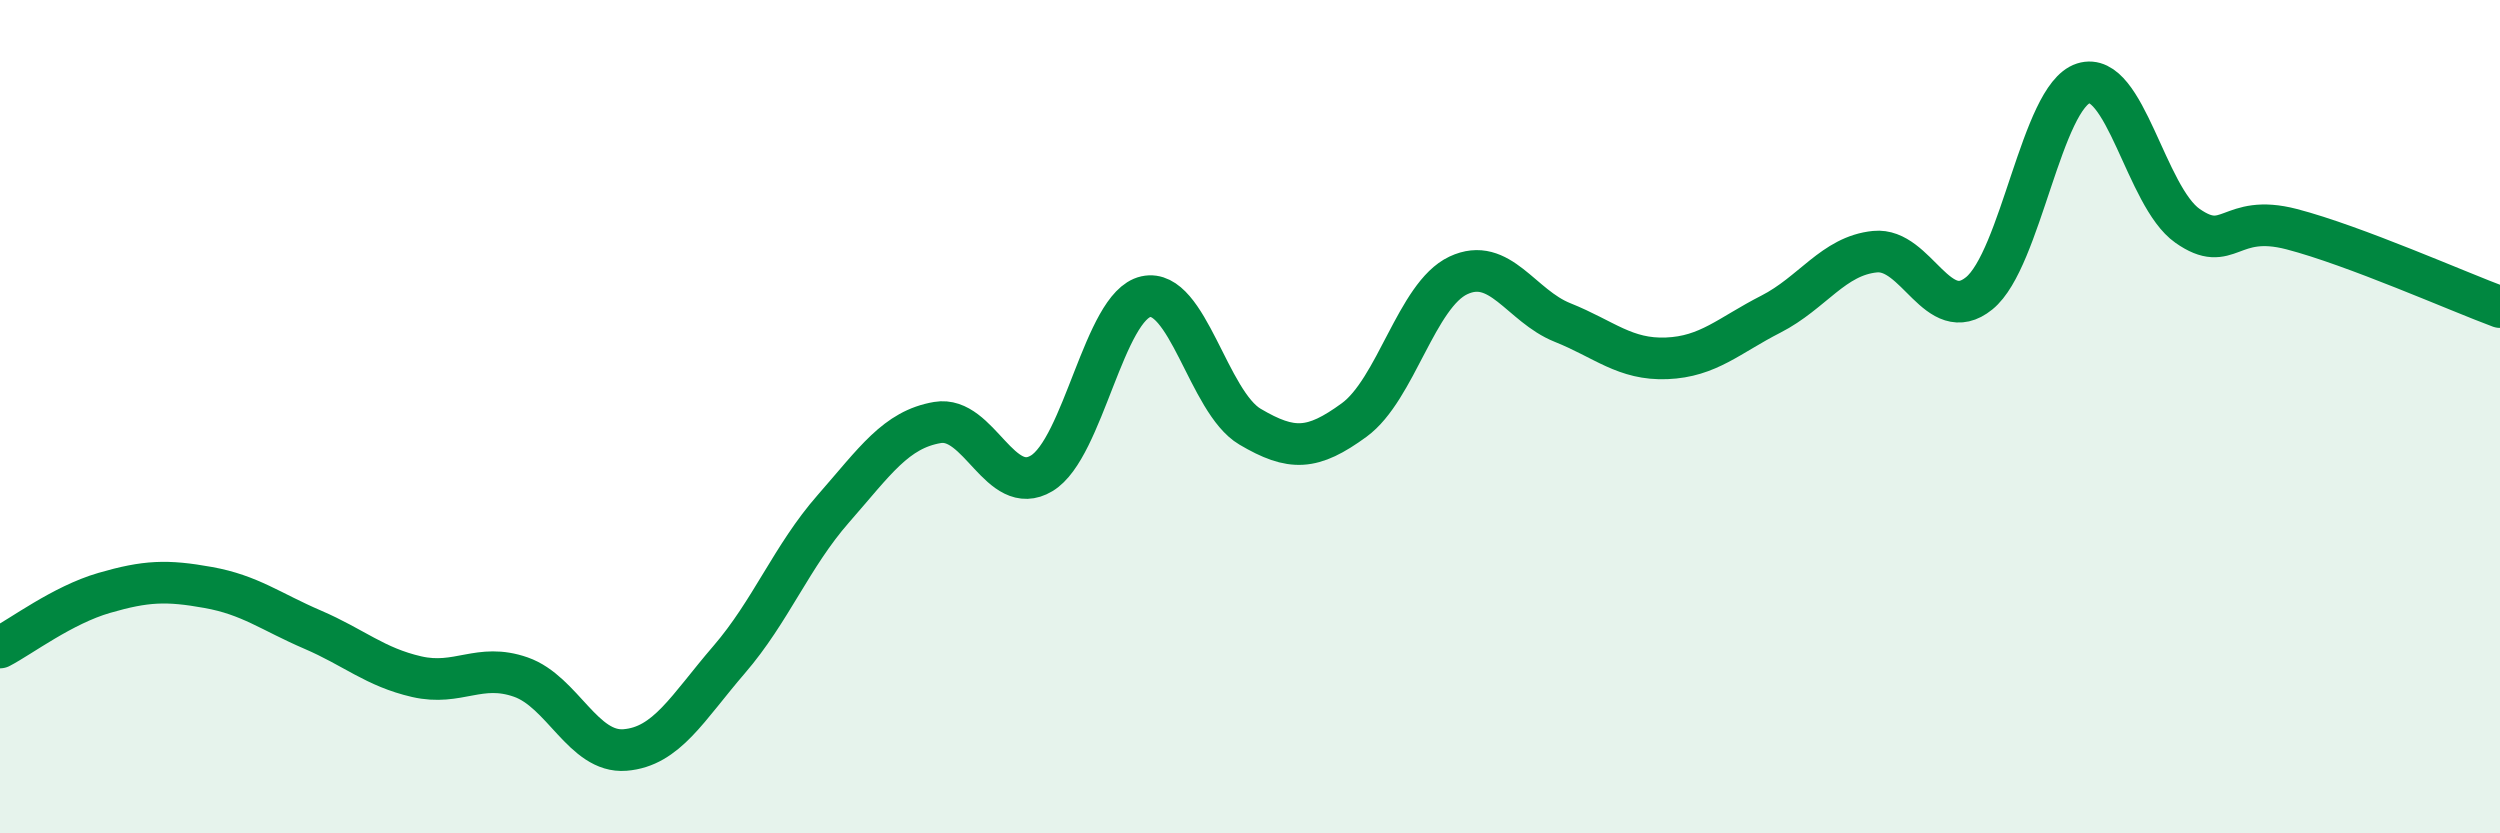
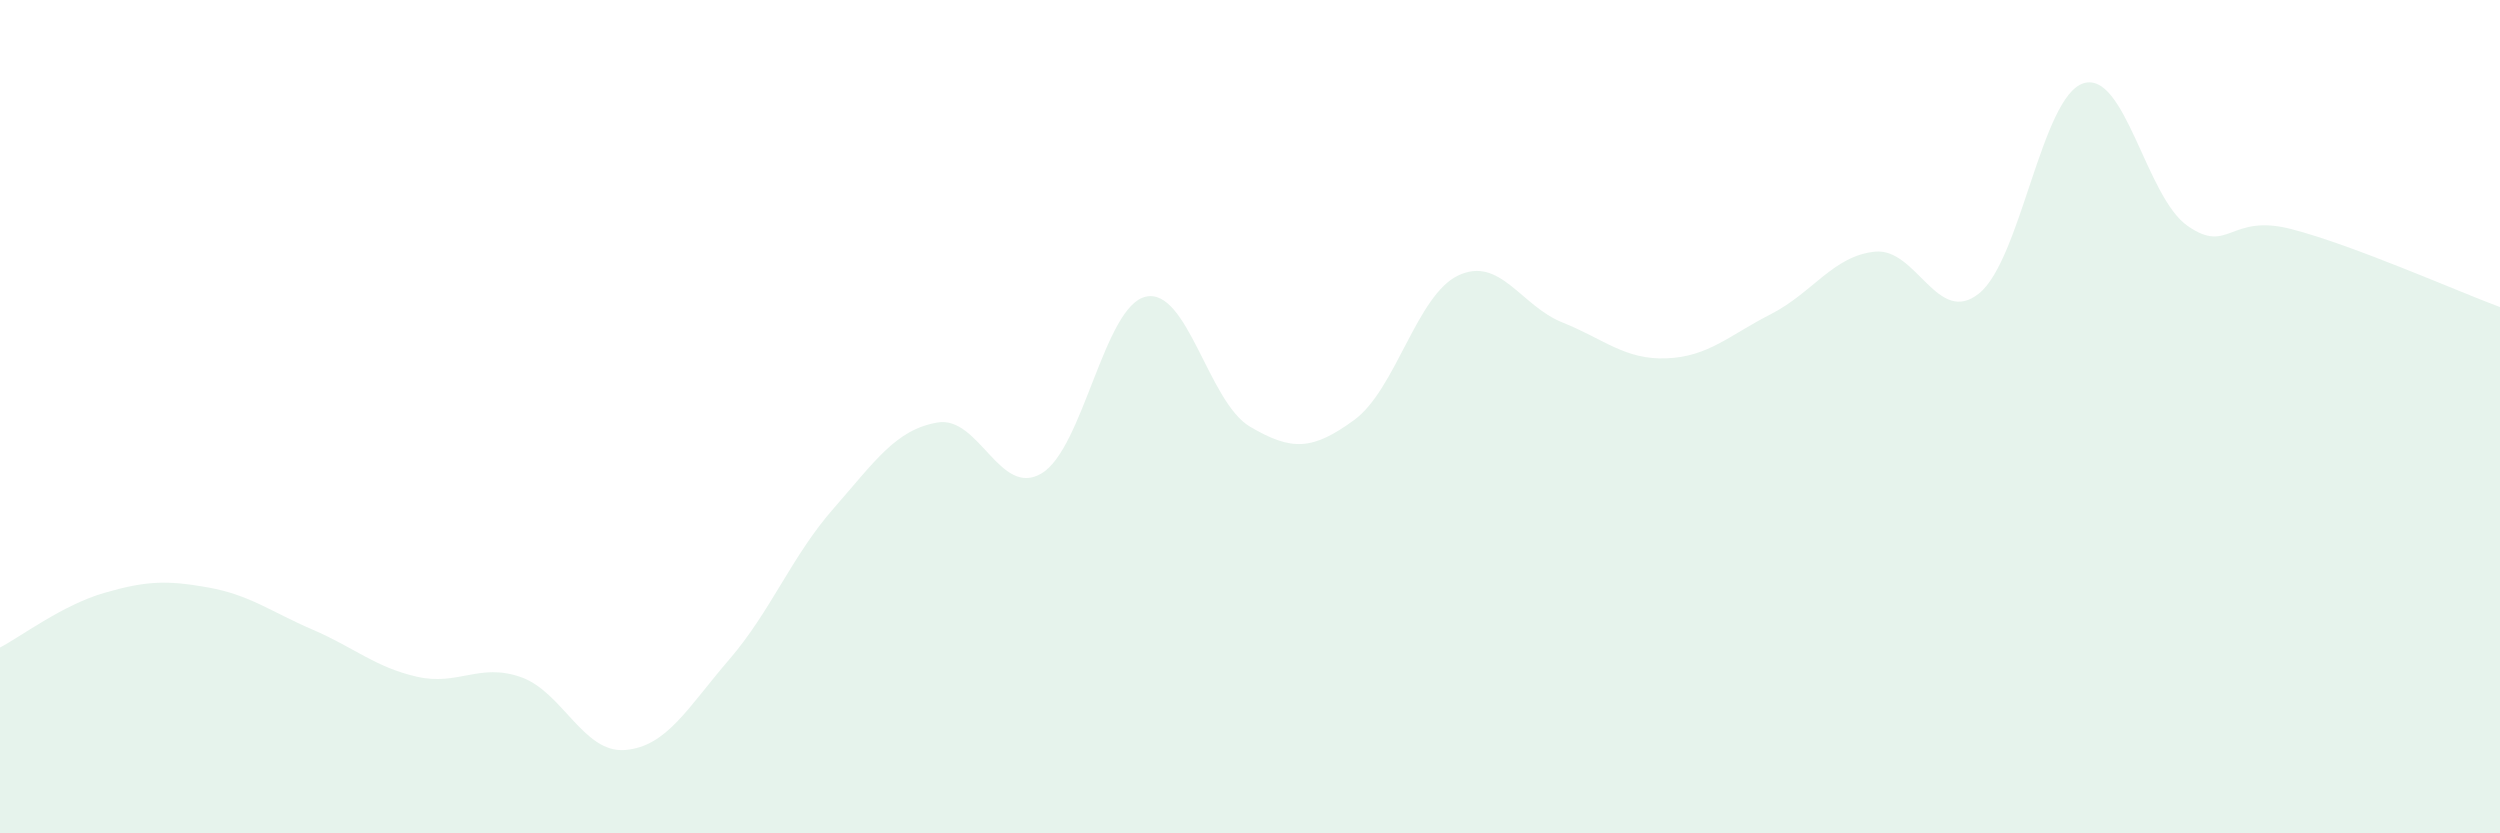
<svg xmlns="http://www.w3.org/2000/svg" width="60" height="20" viewBox="0 0 60 20">
  <path d="M 0,15.54 C 0.5,15.28 1.5,14.52 2.5,14.23 C 3.5,13.94 4,13.92 5,14.1 C 6,14.28 6.5,14.68 7.5,15.11 C 8.5,15.54 9,16.01 10,16.24 C 11,16.47 11.5,15.9 12.5,16.25 C 13.5,16.6 14,18.08 15,18 C 16,17.92 16.5,16.99 17.5,15.83 C 18.5,14.67 19,13.35 20,12.21 C 21,11.07 21.5,10.31 22.5,10.14 C 23.5,9.97 24,11.96 25,11.36 C 26,10.76 26.5,7.34 27.5,7.12 C 28.5,6.9 29,9.65 30,10.24 C 31,10.83 31.5,10.81 32.5,10.08 C 33.5,9.35 34,7.08 35,6.61 C 36,6.14 36.5,7.34 37.5,7.74 C 38.5,8.14 39,8.64 40,8.6 C 41,8.56 41.5,8.05 42.5,7.54 C 43.5,7.03 44,6.14 45,6.04 C 46,5.94 46.5,7.85 47.5,7.04 C 48.5,6.23 49,2.32 50,2 C 51,1.68 51.5,4.72 52.5,5.42 C 53.5,6.12 53.5,5.11 55,5.5 C 56.5,5.89 59,7 60,7.37L60 20L0 20Z" fill="#008740" opacity="0.1" stroke-linecap="round" stroke-linejoin="round" />
-   <path d="M 0,15.54 C 0.5,15.28 1.5,14.52 2.5,14.23 C 3.5,13.94 4,13.92 5,14.1 C 6,14.28 6.5,14.68 7.5,15.11 C 8.5,15.54 9,16.01 10,16.24 C 11,16.47 11.5,15.9 12.5,16.25 C 13.5,16.6 14,18.08 15,18 C 16,17.92 16.5,16.99 17.5,15.83 C 18.5,14.67 19,13.35 20,12.21 C 21,11.07 21.5,10.31 22.5,10.14 C 23.5,9.97 24,11.96 25,11.36 C 26,10.76 26.5,7.34 27.5,7.12 C 28.5,6.9 29,9.65 30,10.24 C 31,10.83 31.5,10.81 32.5,10.08 C 33.5,9.35 34,7.08 35,6.61 C 36,6.14 36.5,7.34 37.5,7.74 C 38.5,8.14 39,8.64 40,8.6 C 41,8.56 41.5,8.05 42.5,7.54 C 43.5,7.03 44,6.14 45,6.04 C 46,5.94 46.5,7.85 47.5,7.04 C 48.5,6.23 49,2.32 50,2 C 51,1.68 51.5,4.72 52.5,5.42 C 53.5,6.12 53.5,5.11 55,5.5 C 56.5,5.89 59,7 60,7.37" stroke="#008740" stroke-width="1" fill="none" stroke-linecap="round" stroke-linejoin="round" />
</svg>